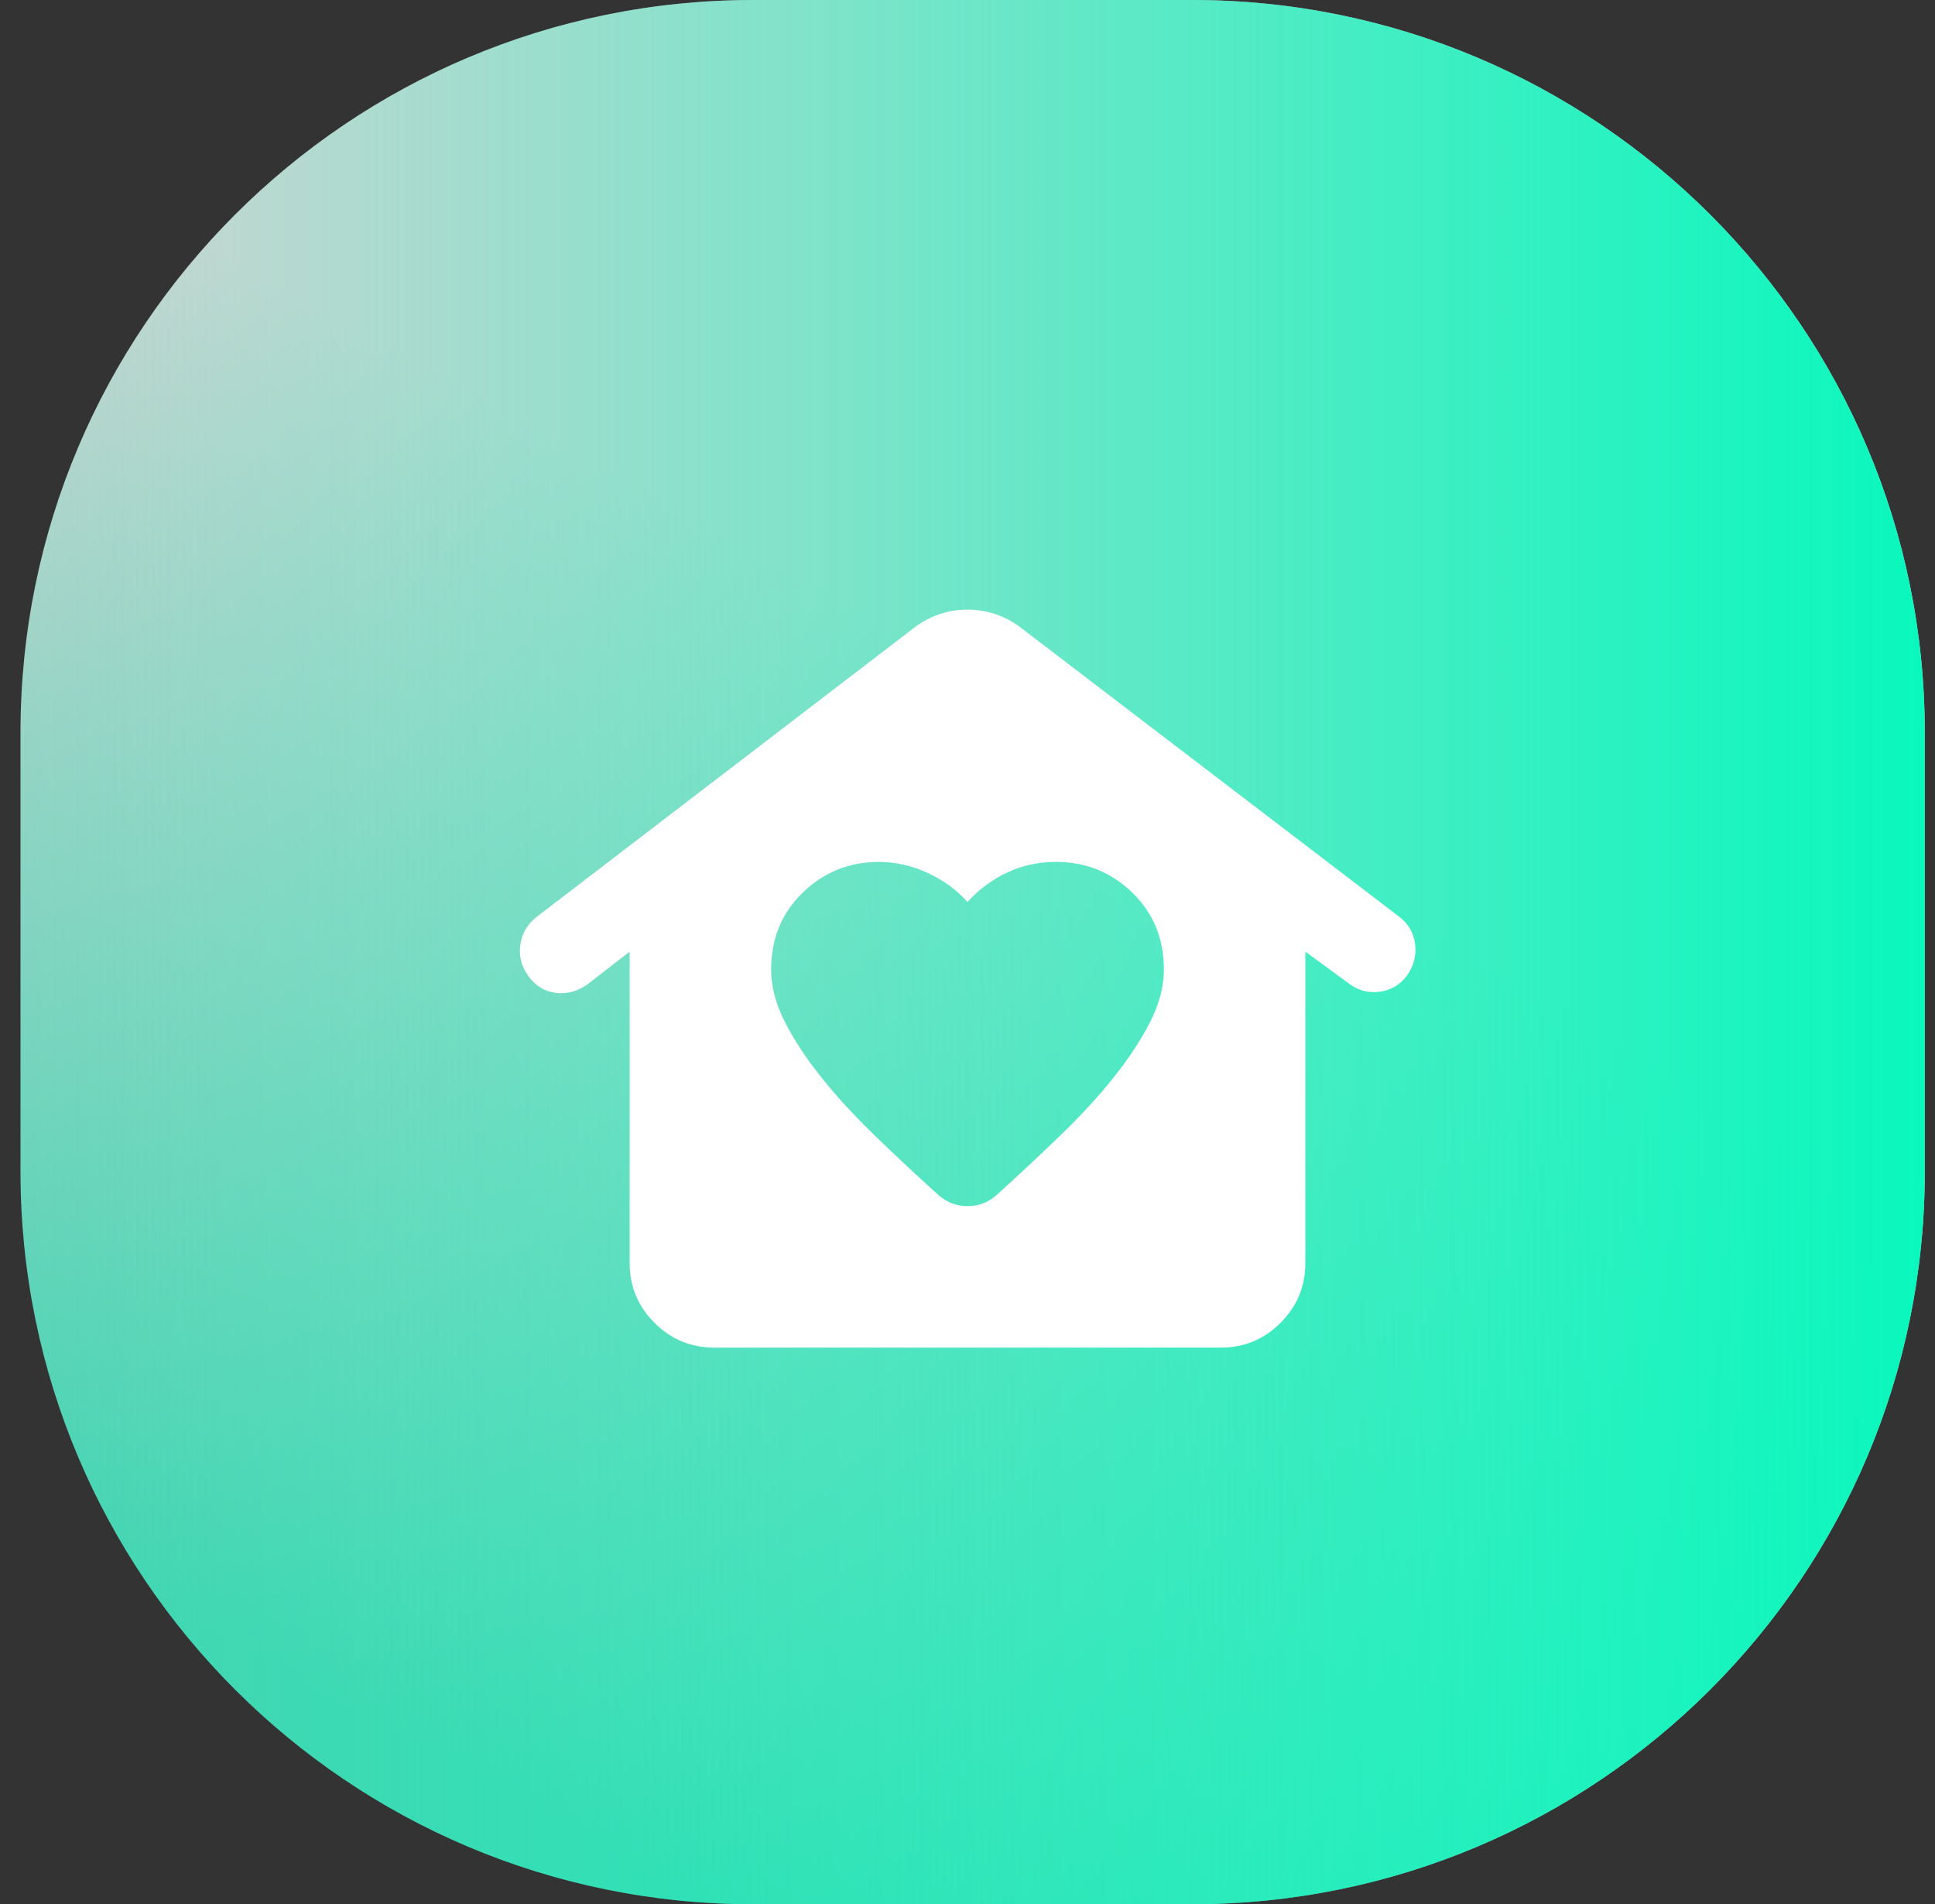
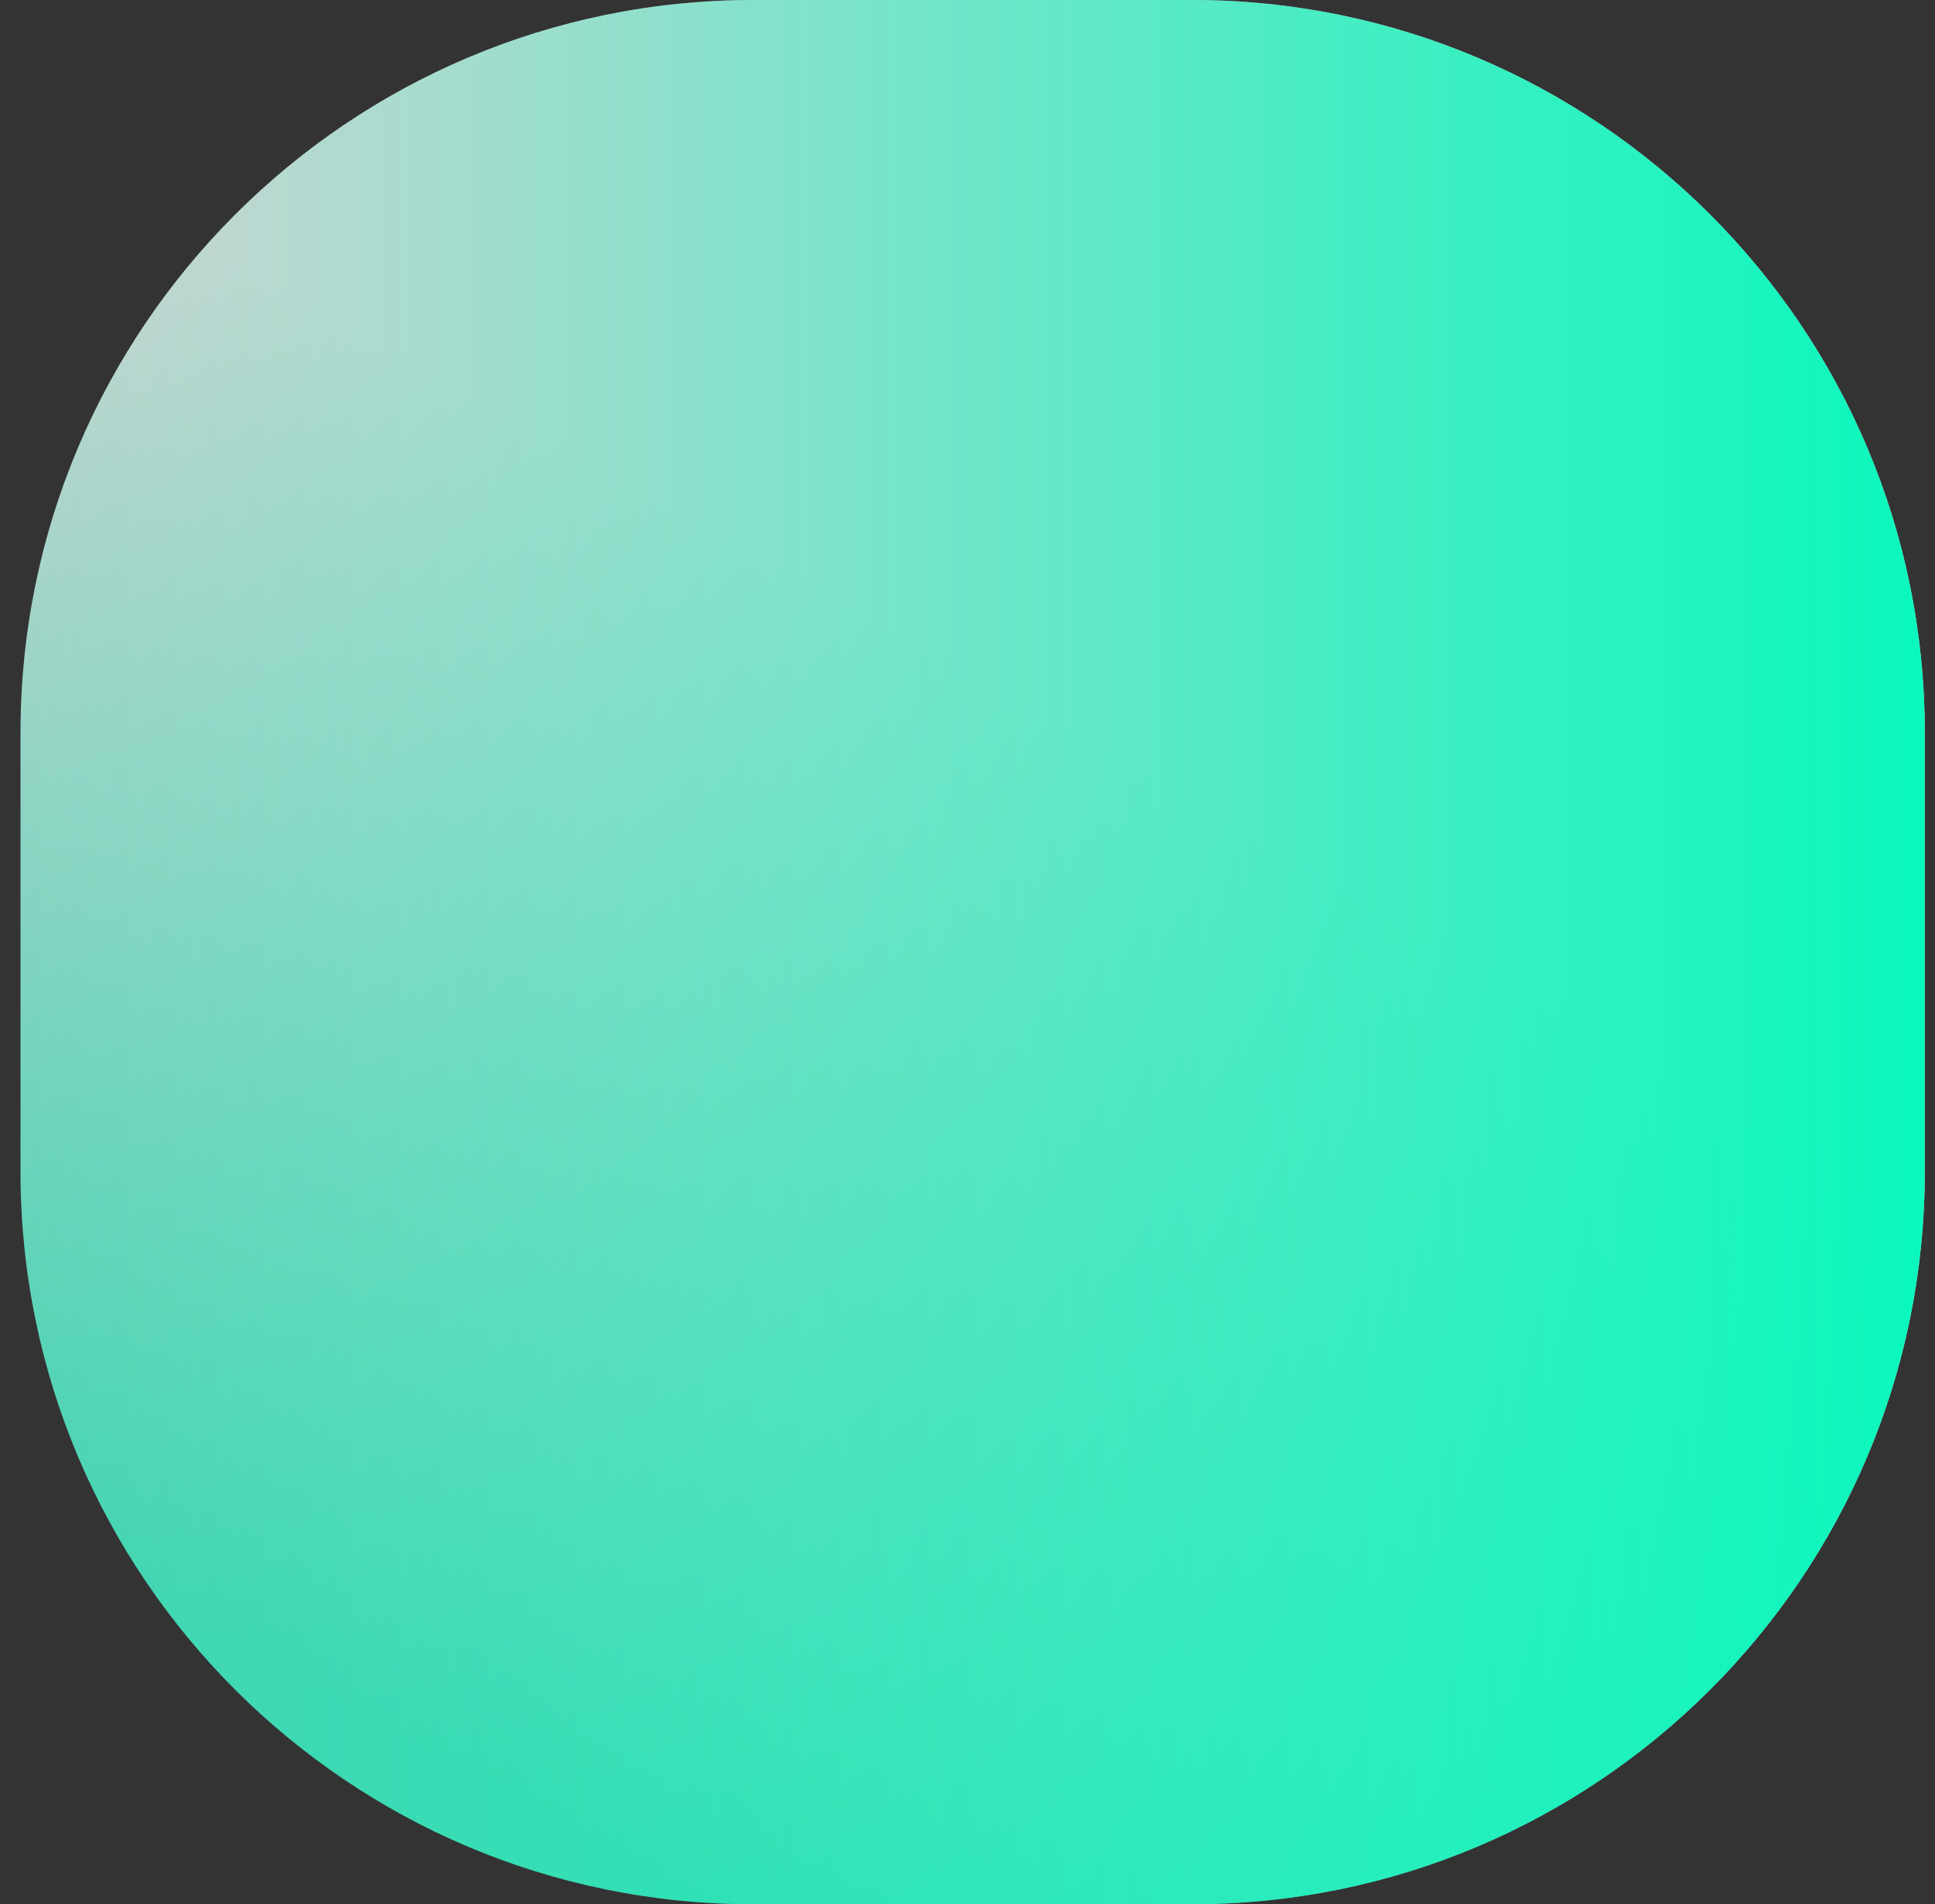
<svg xmlns="http://www.w3.org/2000/svg" width="63" height="62" viewBox="0 0 63 62" fill="none">
  <rect x="0" y="0" width="63" height="62" fill="#333333" stroke="none" />
  <path d="M0.667 23.855C0.667 10.68 11.347 0 24.522 0H38.812C51.987 0 62.667 10.68 62.667 23.855V38.145C62.667 51.32 51.987 62 38.812 62H24.522C11.347 62 0.667 51.32 0.667 38.145V23.855Z" fill="url(#paint0_linear_611_6523)" />
  <path d="M0.667 23.855C0.667 10.68 11.347 0 24.522 0H38.812C51.987 0 62.667 10.68 62.667 23.855V38.145C62.667 51.32 51.987 62 38.812 62H24.522C11.347 62 0.667 51.32 0.667 38.145V23.855Z" fill="url(#paint1_linear_611_6523)" />
-   <path d="M31.5 39.27C31.684 39.27 31.85 39.241 32 39.184C32.149 39.127 32.292 39.041 32.428 38.926C33.162 38.261 33.861 37.608 34.525 36.966C35.19 36.325 35.769 35.694 36.262 35.076C36.755 34.457 37.15 33.856 37.447 33.272C37.744 32.688 37.893 32.12 37.894 31.57C37.894 30.561 37.55 29.725 36.863 29.06C36.175 28.396 35.35 28.063 34.388 28.063C33.792 28.063 33.248 28.184 32.756 28.425C32.264 28.666 31.845 28.981 31.5 29.369C31.157 28.98 30.727 28.665 30.212 28.425C29.697 28.185 29.164 28.064 28.613 28.063C27.65 28.063 26.825 28.396 26.138 29.06C25.45 29.725 25.107 30.561 25.107 31.57C25.107 32.12 25.256 32.687 25.553 33.272C25.851 33.857 26.247 34.458 26.74 35.076C27.233 35.694 27.812 36.324 28.475 36.966C29.139 37.609 29.838 38.262 30.572 38.926C30.71 39.04 30.853 39.127 31.003 39.184C31.152 39.242 31.318 39.27 31.5 39.27ZM23.25 43.876C22.494 43.876 21.847 43.607 21.309 43.069C20.771 42.531 20.501 41.883 20.5 41.126V30.985L19.125 32.051C18.805 32.28 18.461 32.372 18.094 32.326C17.727 32.28 17.43 32.097 17.2 31.776C16.971 31.455 16.886 31.111 16.943 30.744C17.001 30.378 17.178 30.08 17.475 29.851L29.816 20.398C30.068 20.214 30.338 20.077 30.625 19.985C30.911 19.893 31.203 19.848 31.5 19.848C31.797 19.848 32.09 19.893 32.378 19.985C32.665 20.077 32.934 20.214 33.185 20.398L45.56 29.851C45.858 30.08 46.029 30.378 46.075 30.744C46.121 31.111 46.029 31.455 45.8 31.776C45.571 32.074 45.273 32.246 44.907 32.291C44.54 32.337 44.208 32.246 43.91 32.016L42.5 30.985V41.126C42.5 41.882 42.231 42.53 41.693 43.069C41.155 43.608 40.508 43.877 39.75 43.876H23.25Z" fill="white" />
  <defs>
    <linearGradient id="paint0_linear_611_6523" x1="53.667" y1="6.5" x2="22.667" y2="62" gradientUnits="userSpaceOnUse">
      <stop offset="0.379" stop-color="#D2D4D3" />
      <stop offset="1" stop-color="#46D4B2" />
    </linearGradient>
    <linearGradient id="paint1_linear_611_6523" x1="0.667" y1="31" x2="62.667" y2="31" gradientUnits="userSpaceOnUse">
      <stop stop-color="#09F8BD" stop-opacity="0" />
      <stop offset="1" stop-color="#09F8BD" />
    </linearGradient>
  </defs>
</svg>